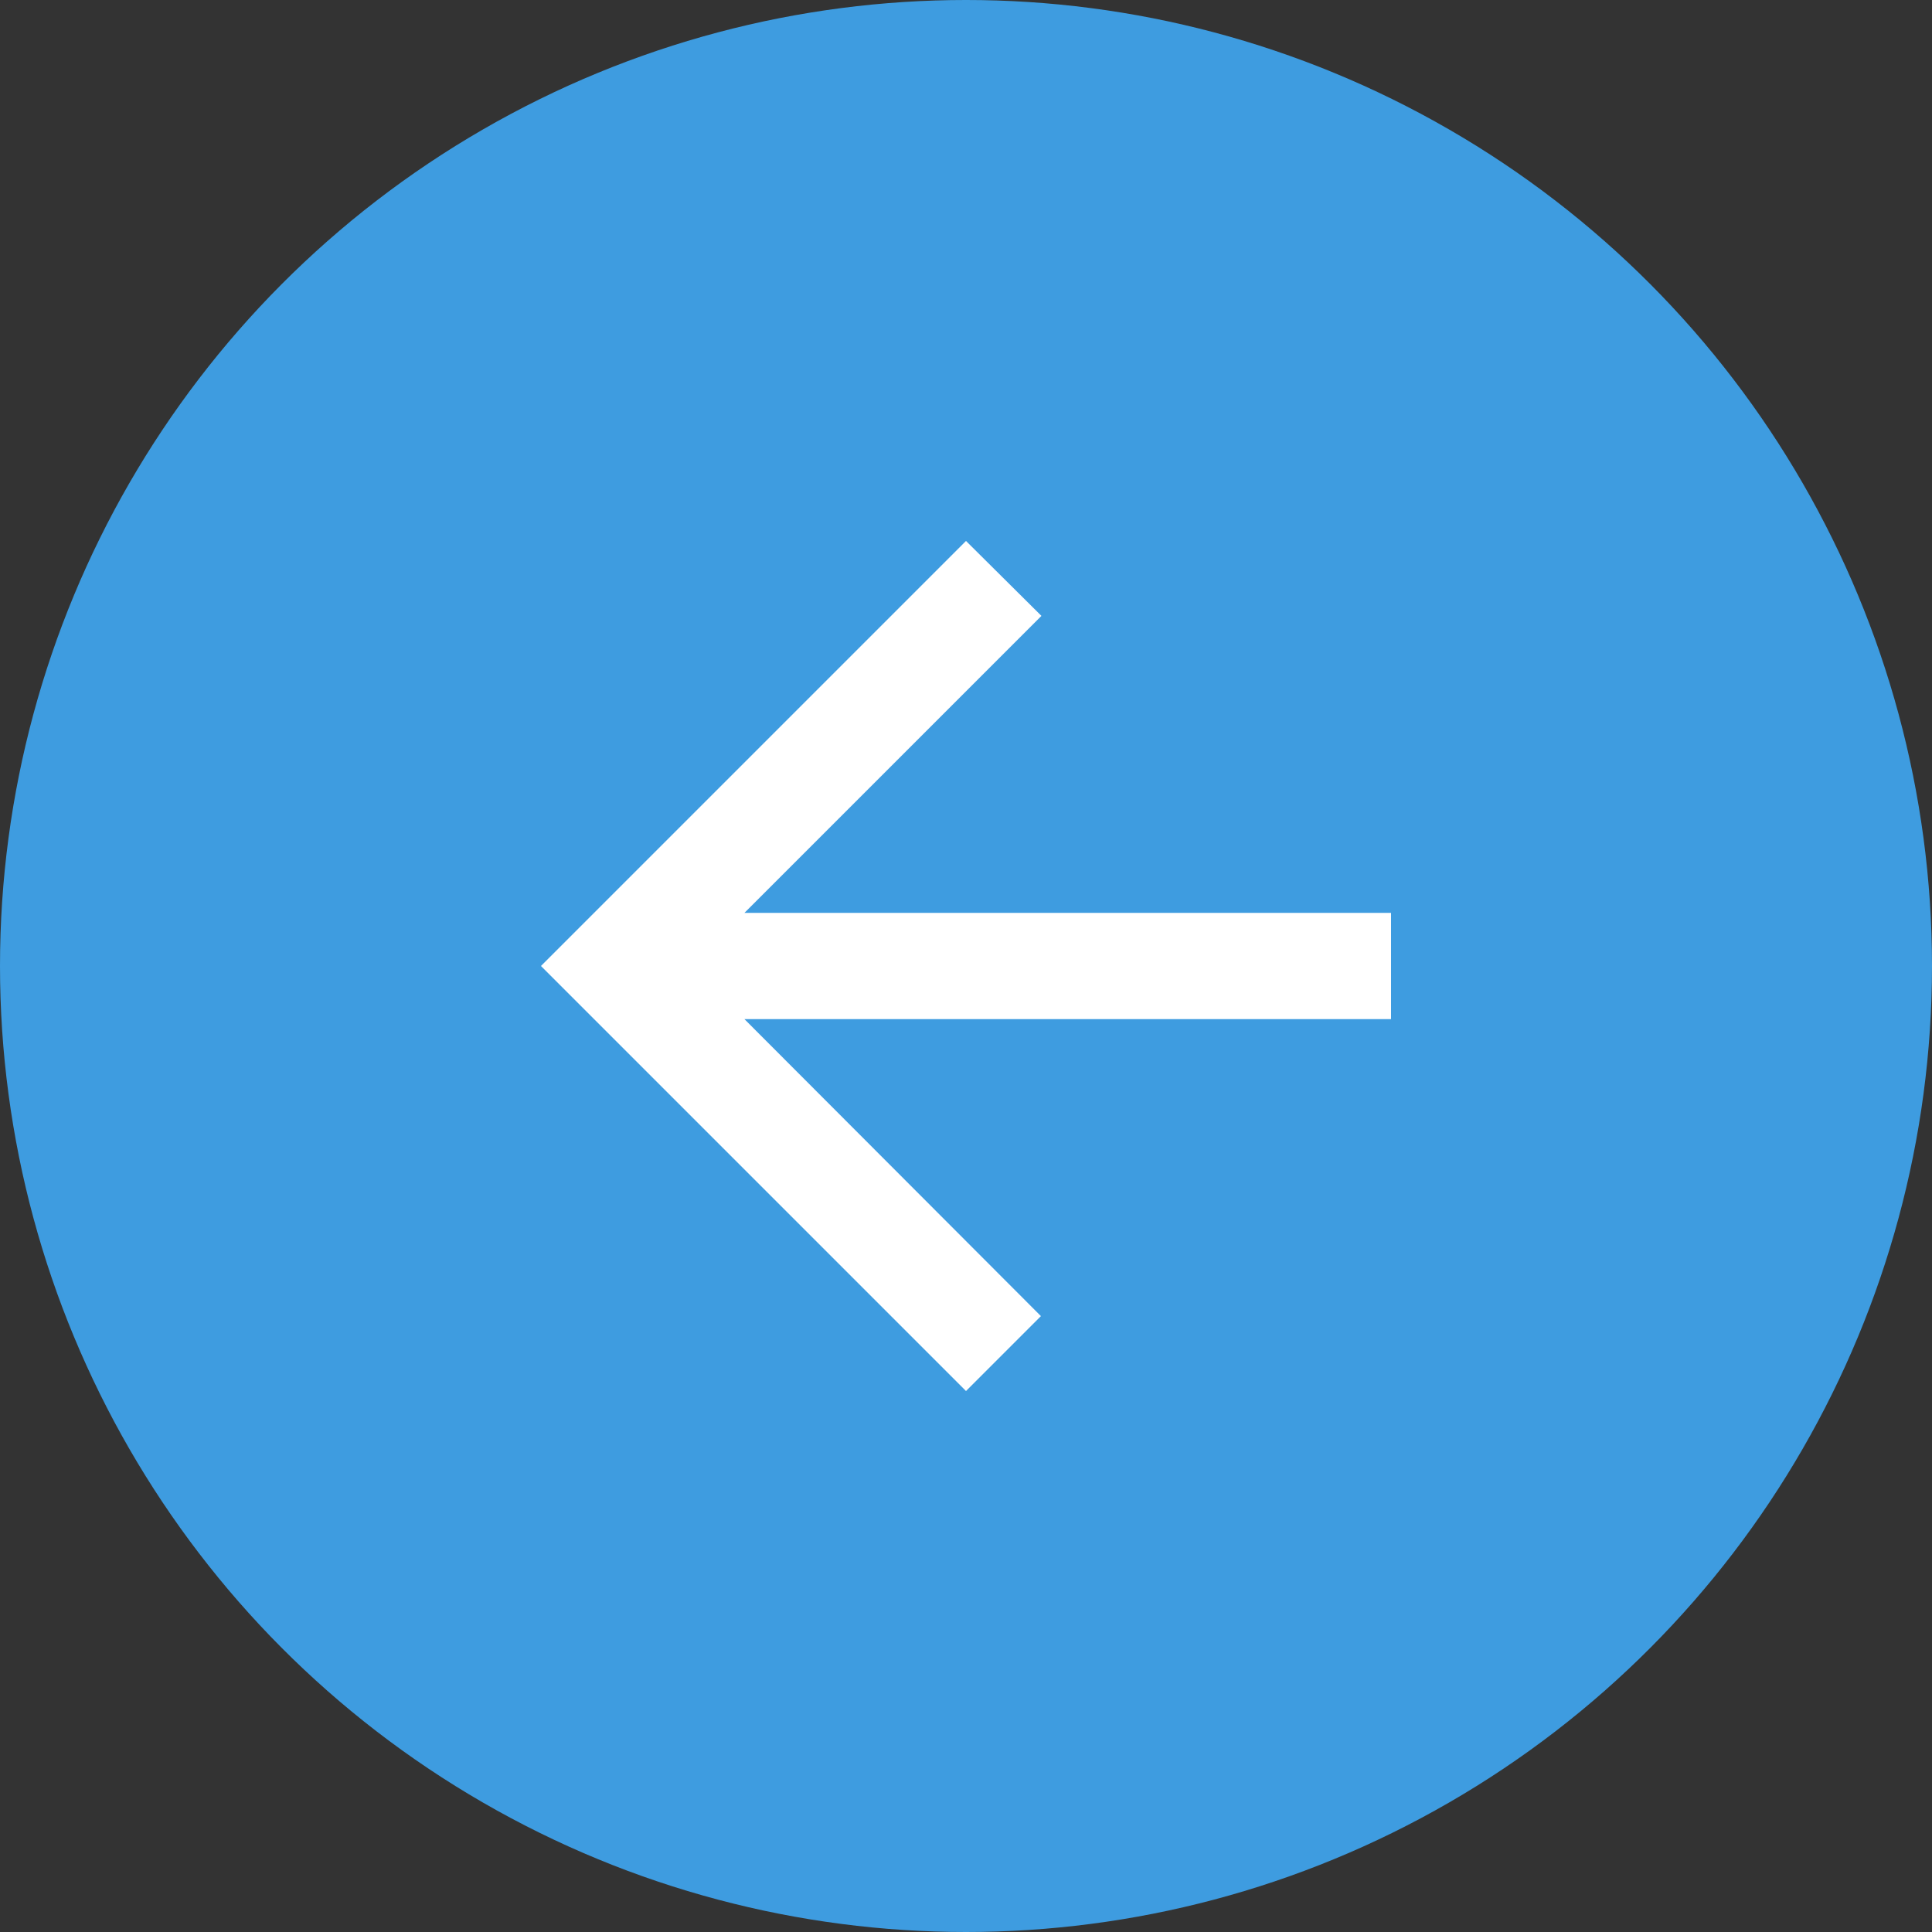
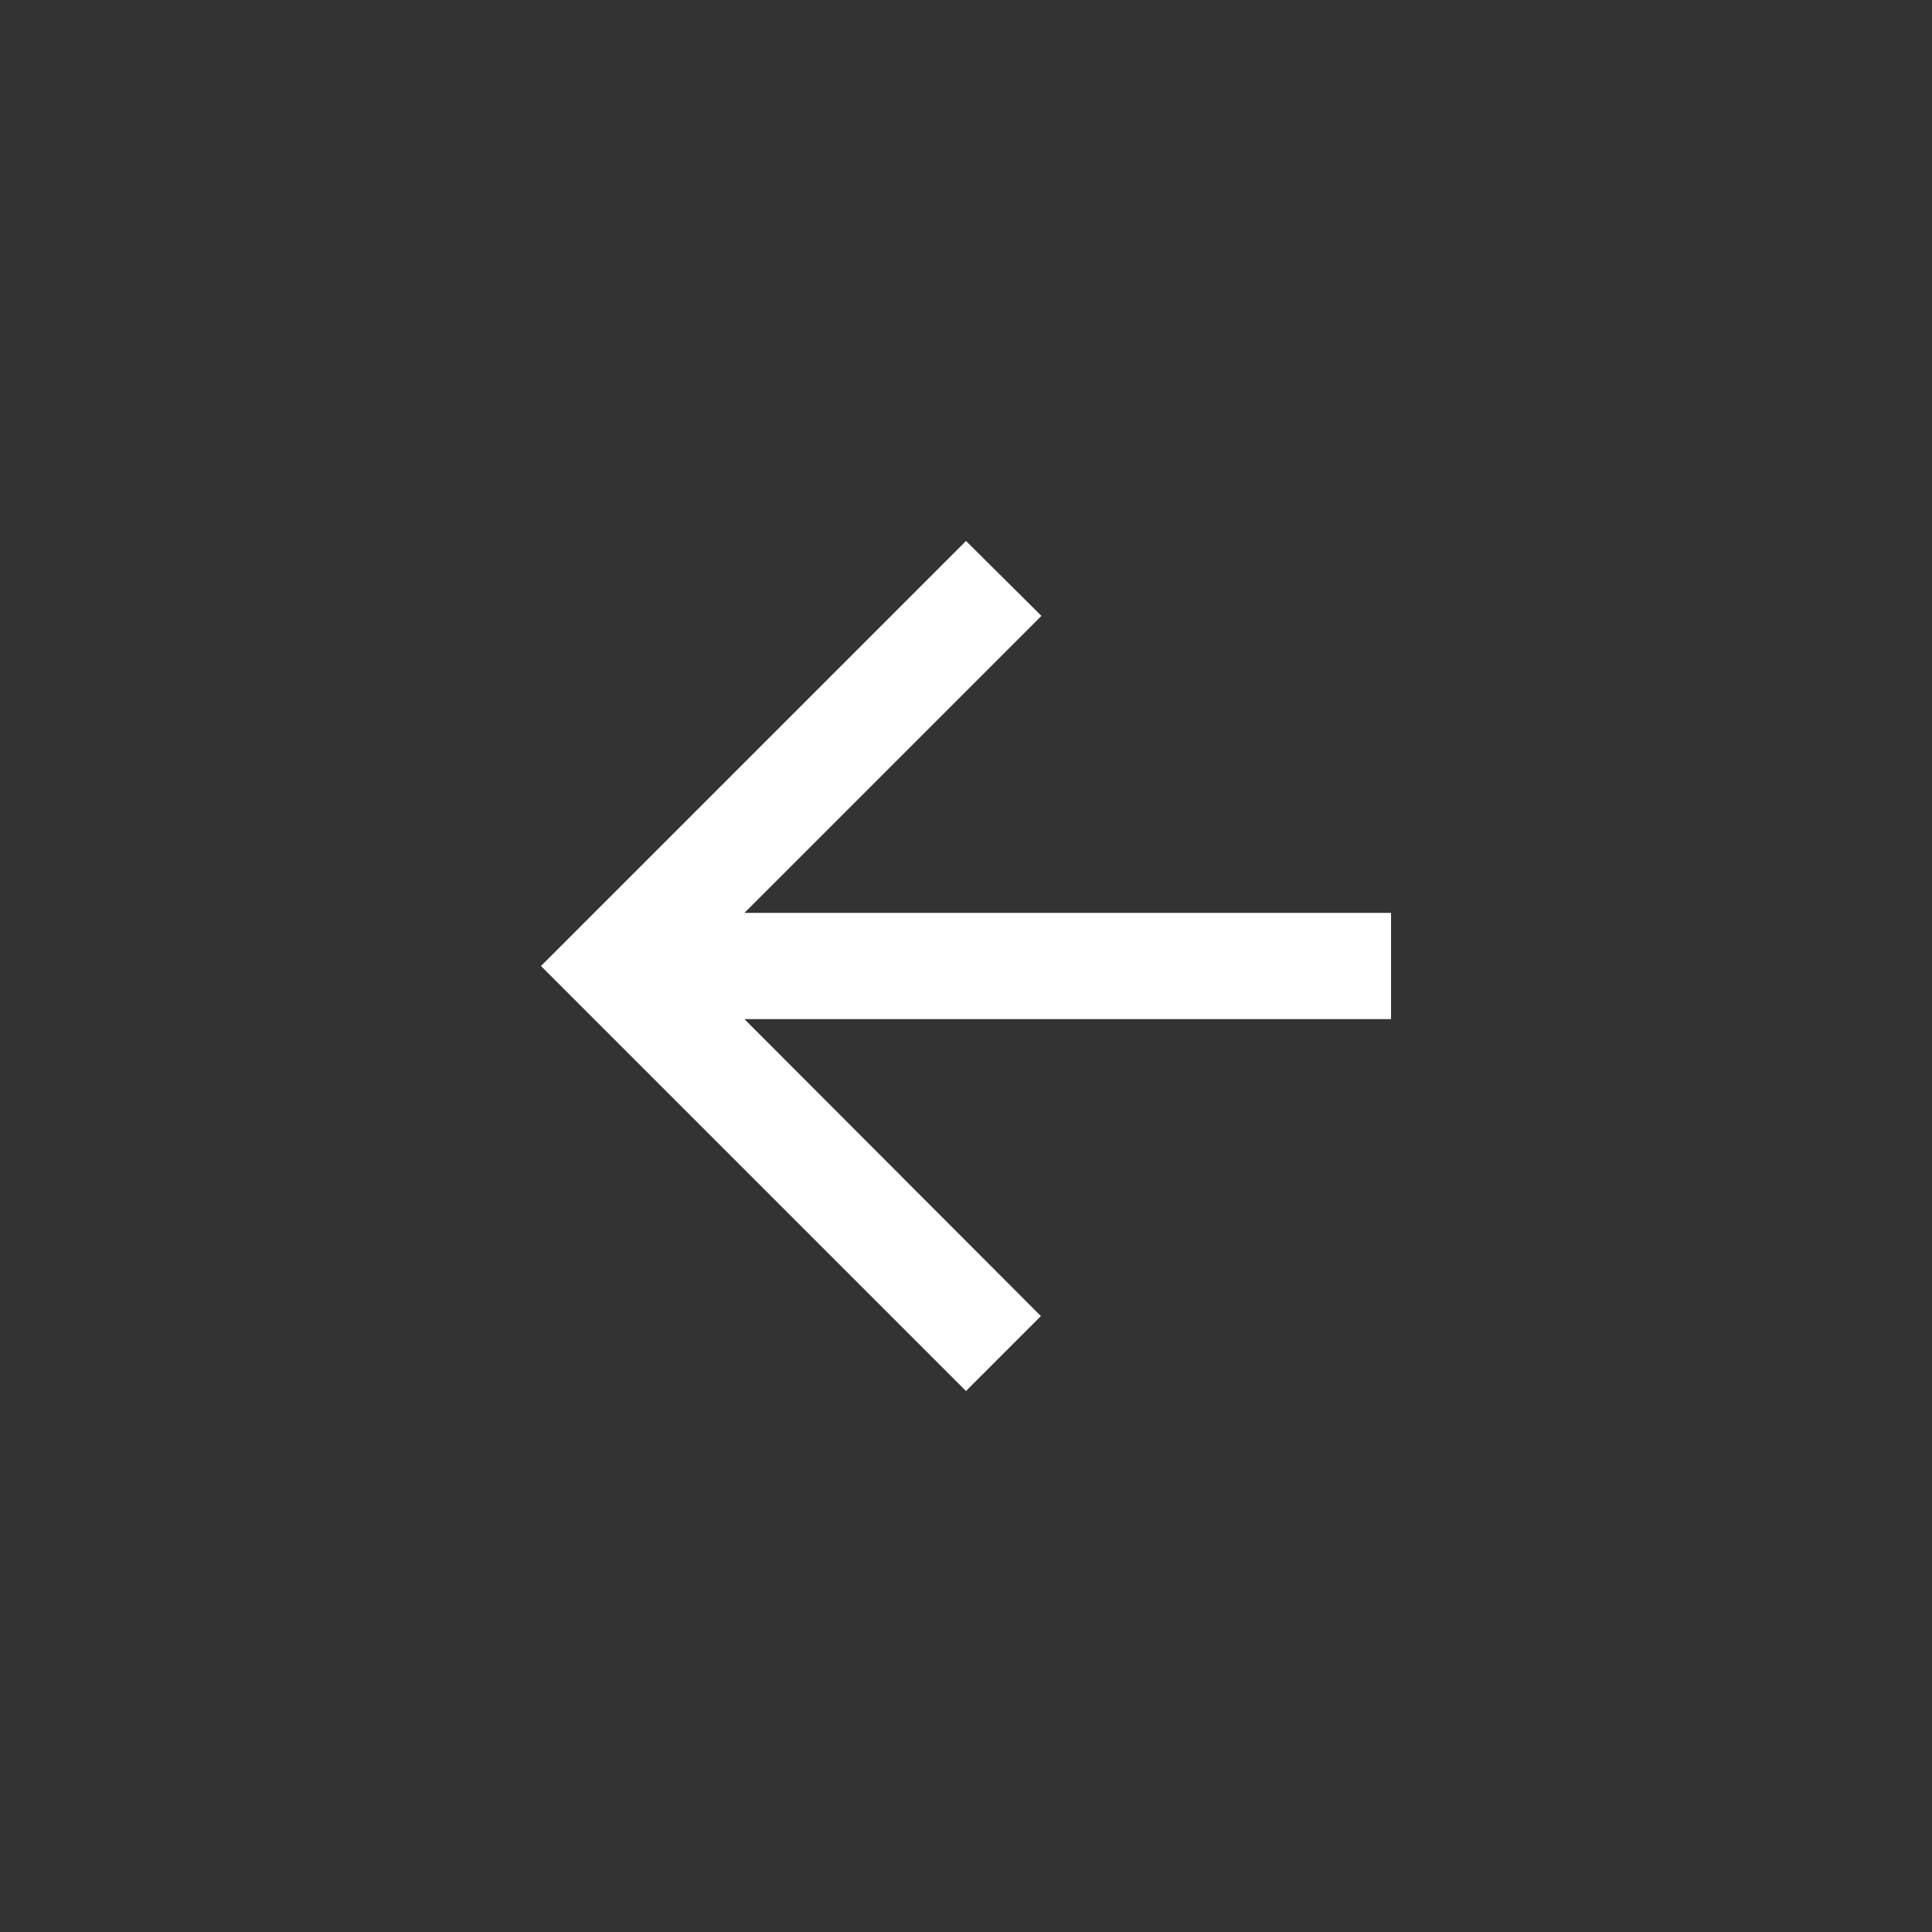
<svg xmlns="http://www.w3.org/2000/svg" width="50" height="50" viewBox="0 0 50 50">
  <rect x="0" y="0" width="50" height="50" fill="#333333" stroke="none" />
  <g id="Groupe_293" data-name="Groupe 293" transform="translate(1870 1975) rotate(180)">
-     <circle id="Ellipse_6" data-name="Ellipse 6" cx="25" cy="25" r="25" transform="translate(1820 1925)" fill="#3e9ce0" />
    <path id="ic_arrow_back_24px" d="M26,13.625H9.266l7.686-7.686L15,4,4,15,15,26l1.939-1.939L9.266,16.375H26Z" transform="translate(1860 1965) rotate(180)" fill="#fff" />
  </g>
</svg>